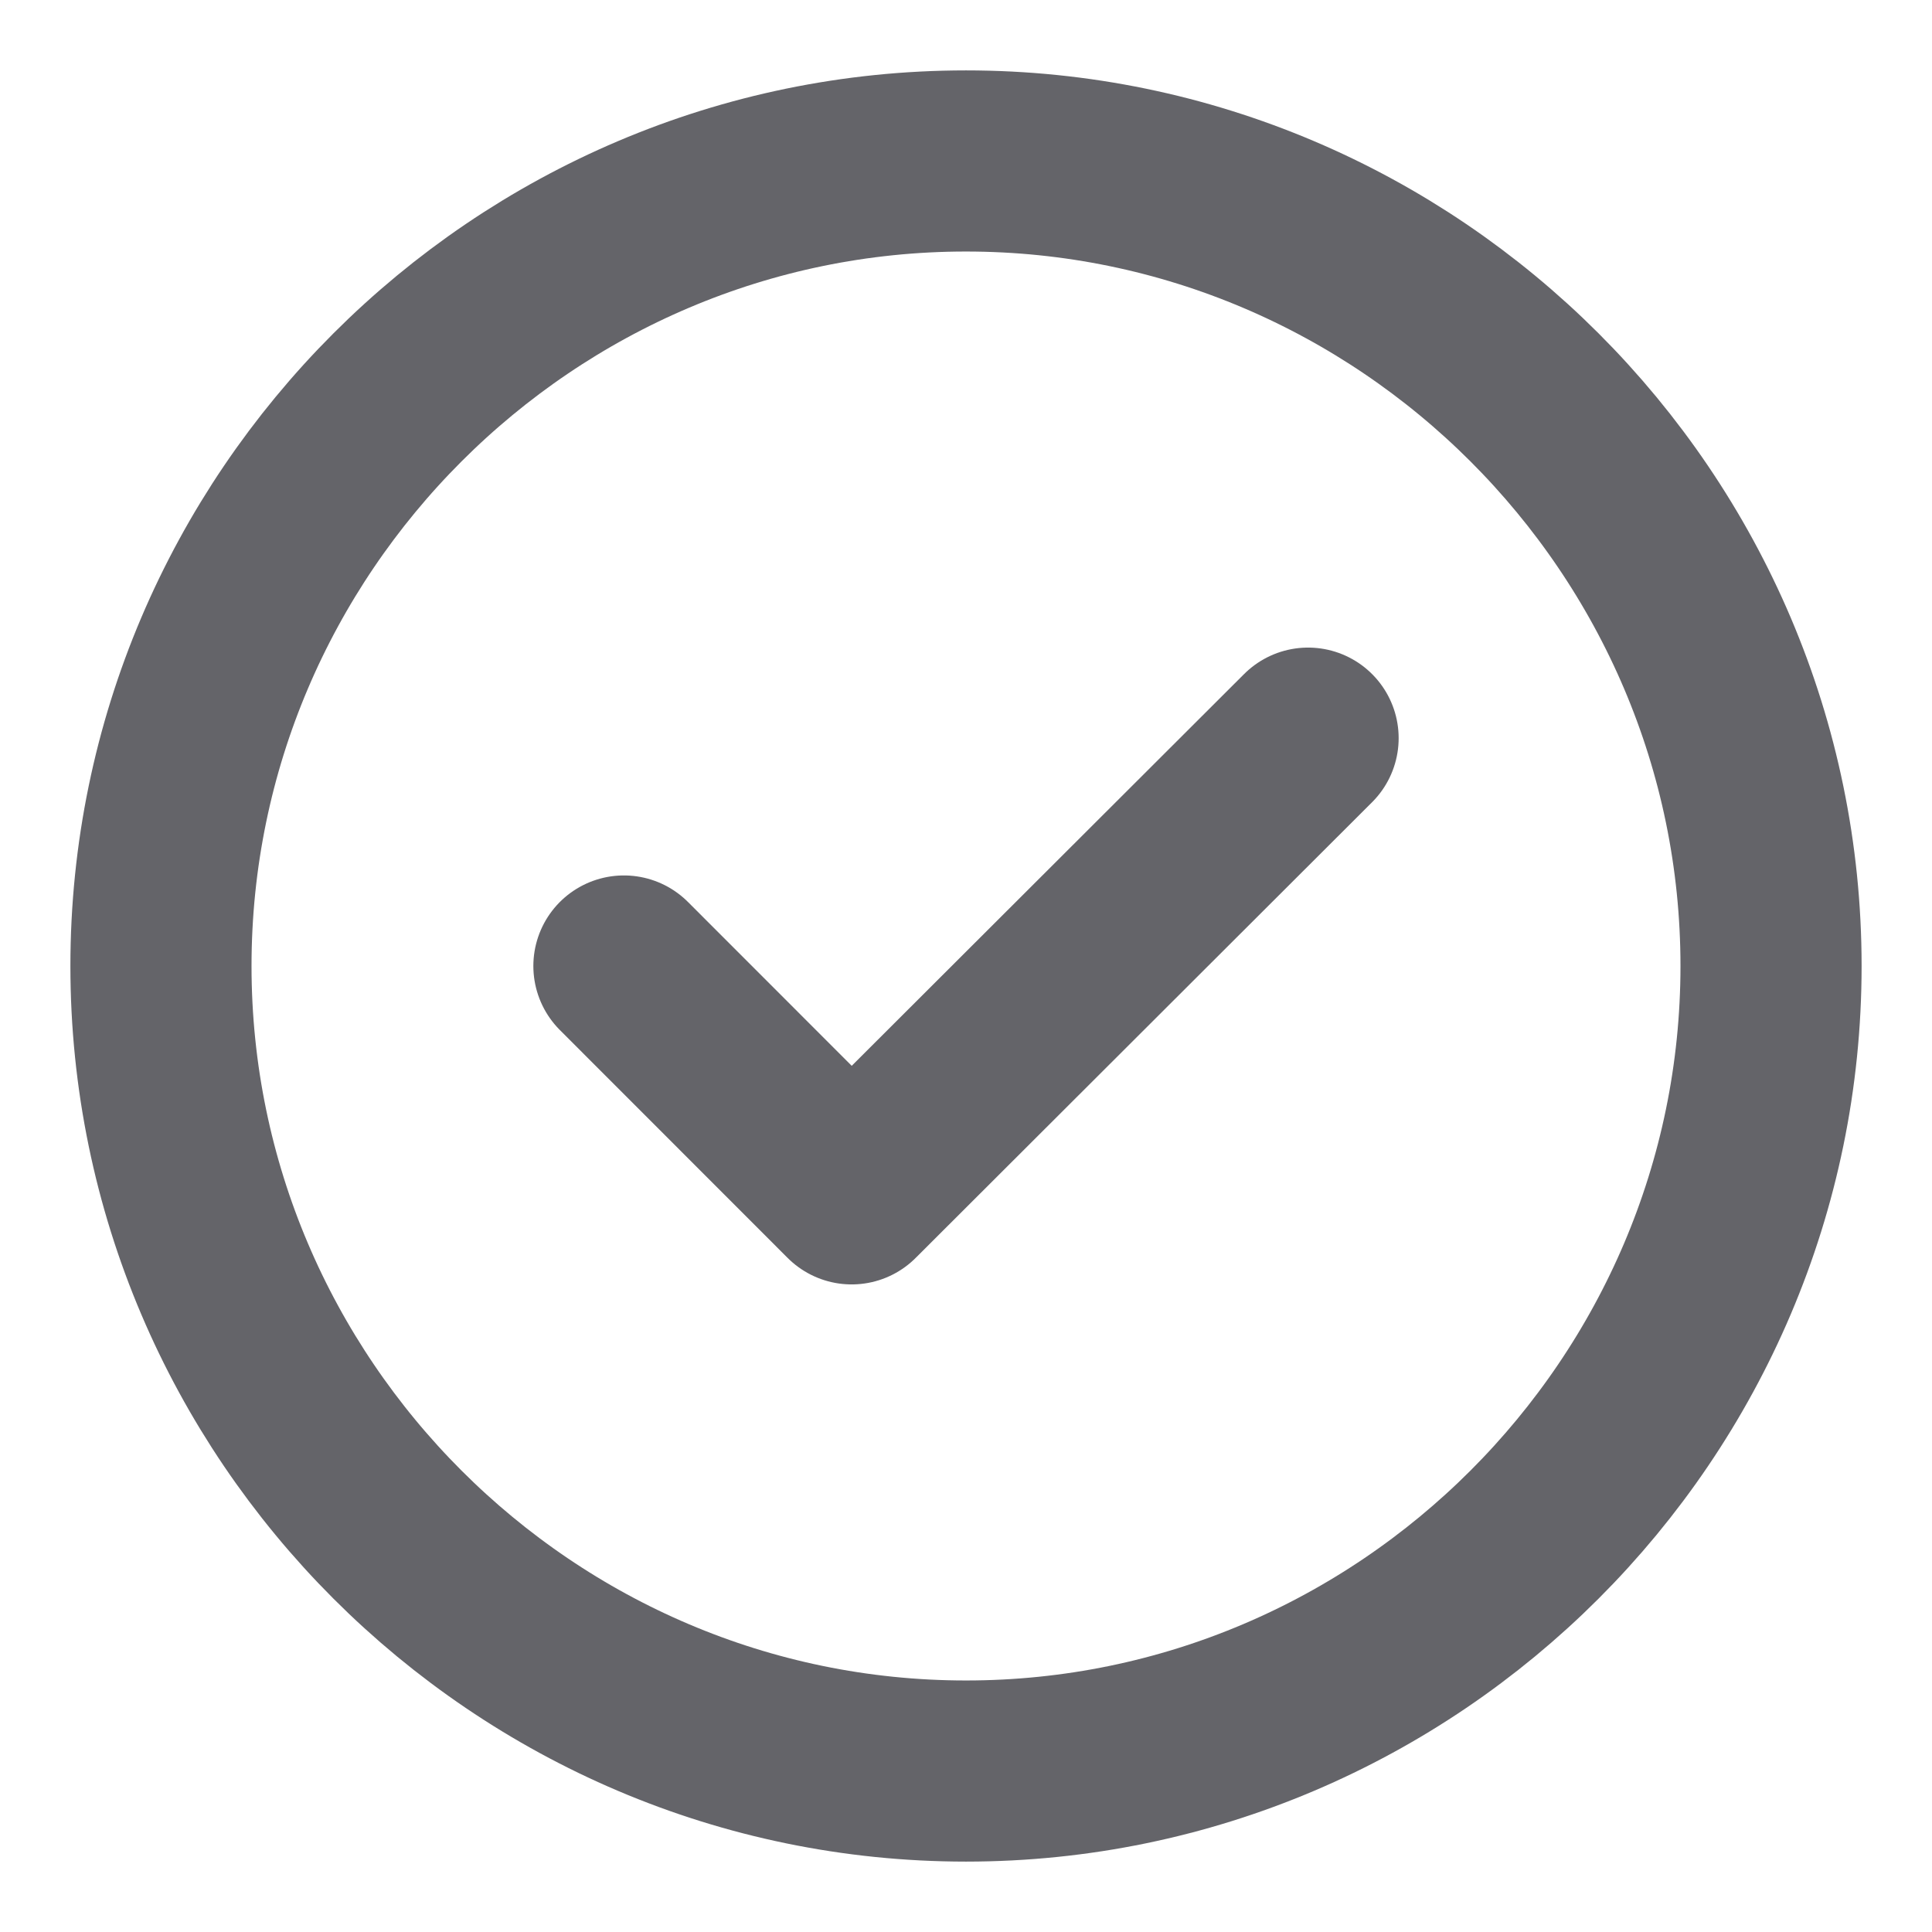
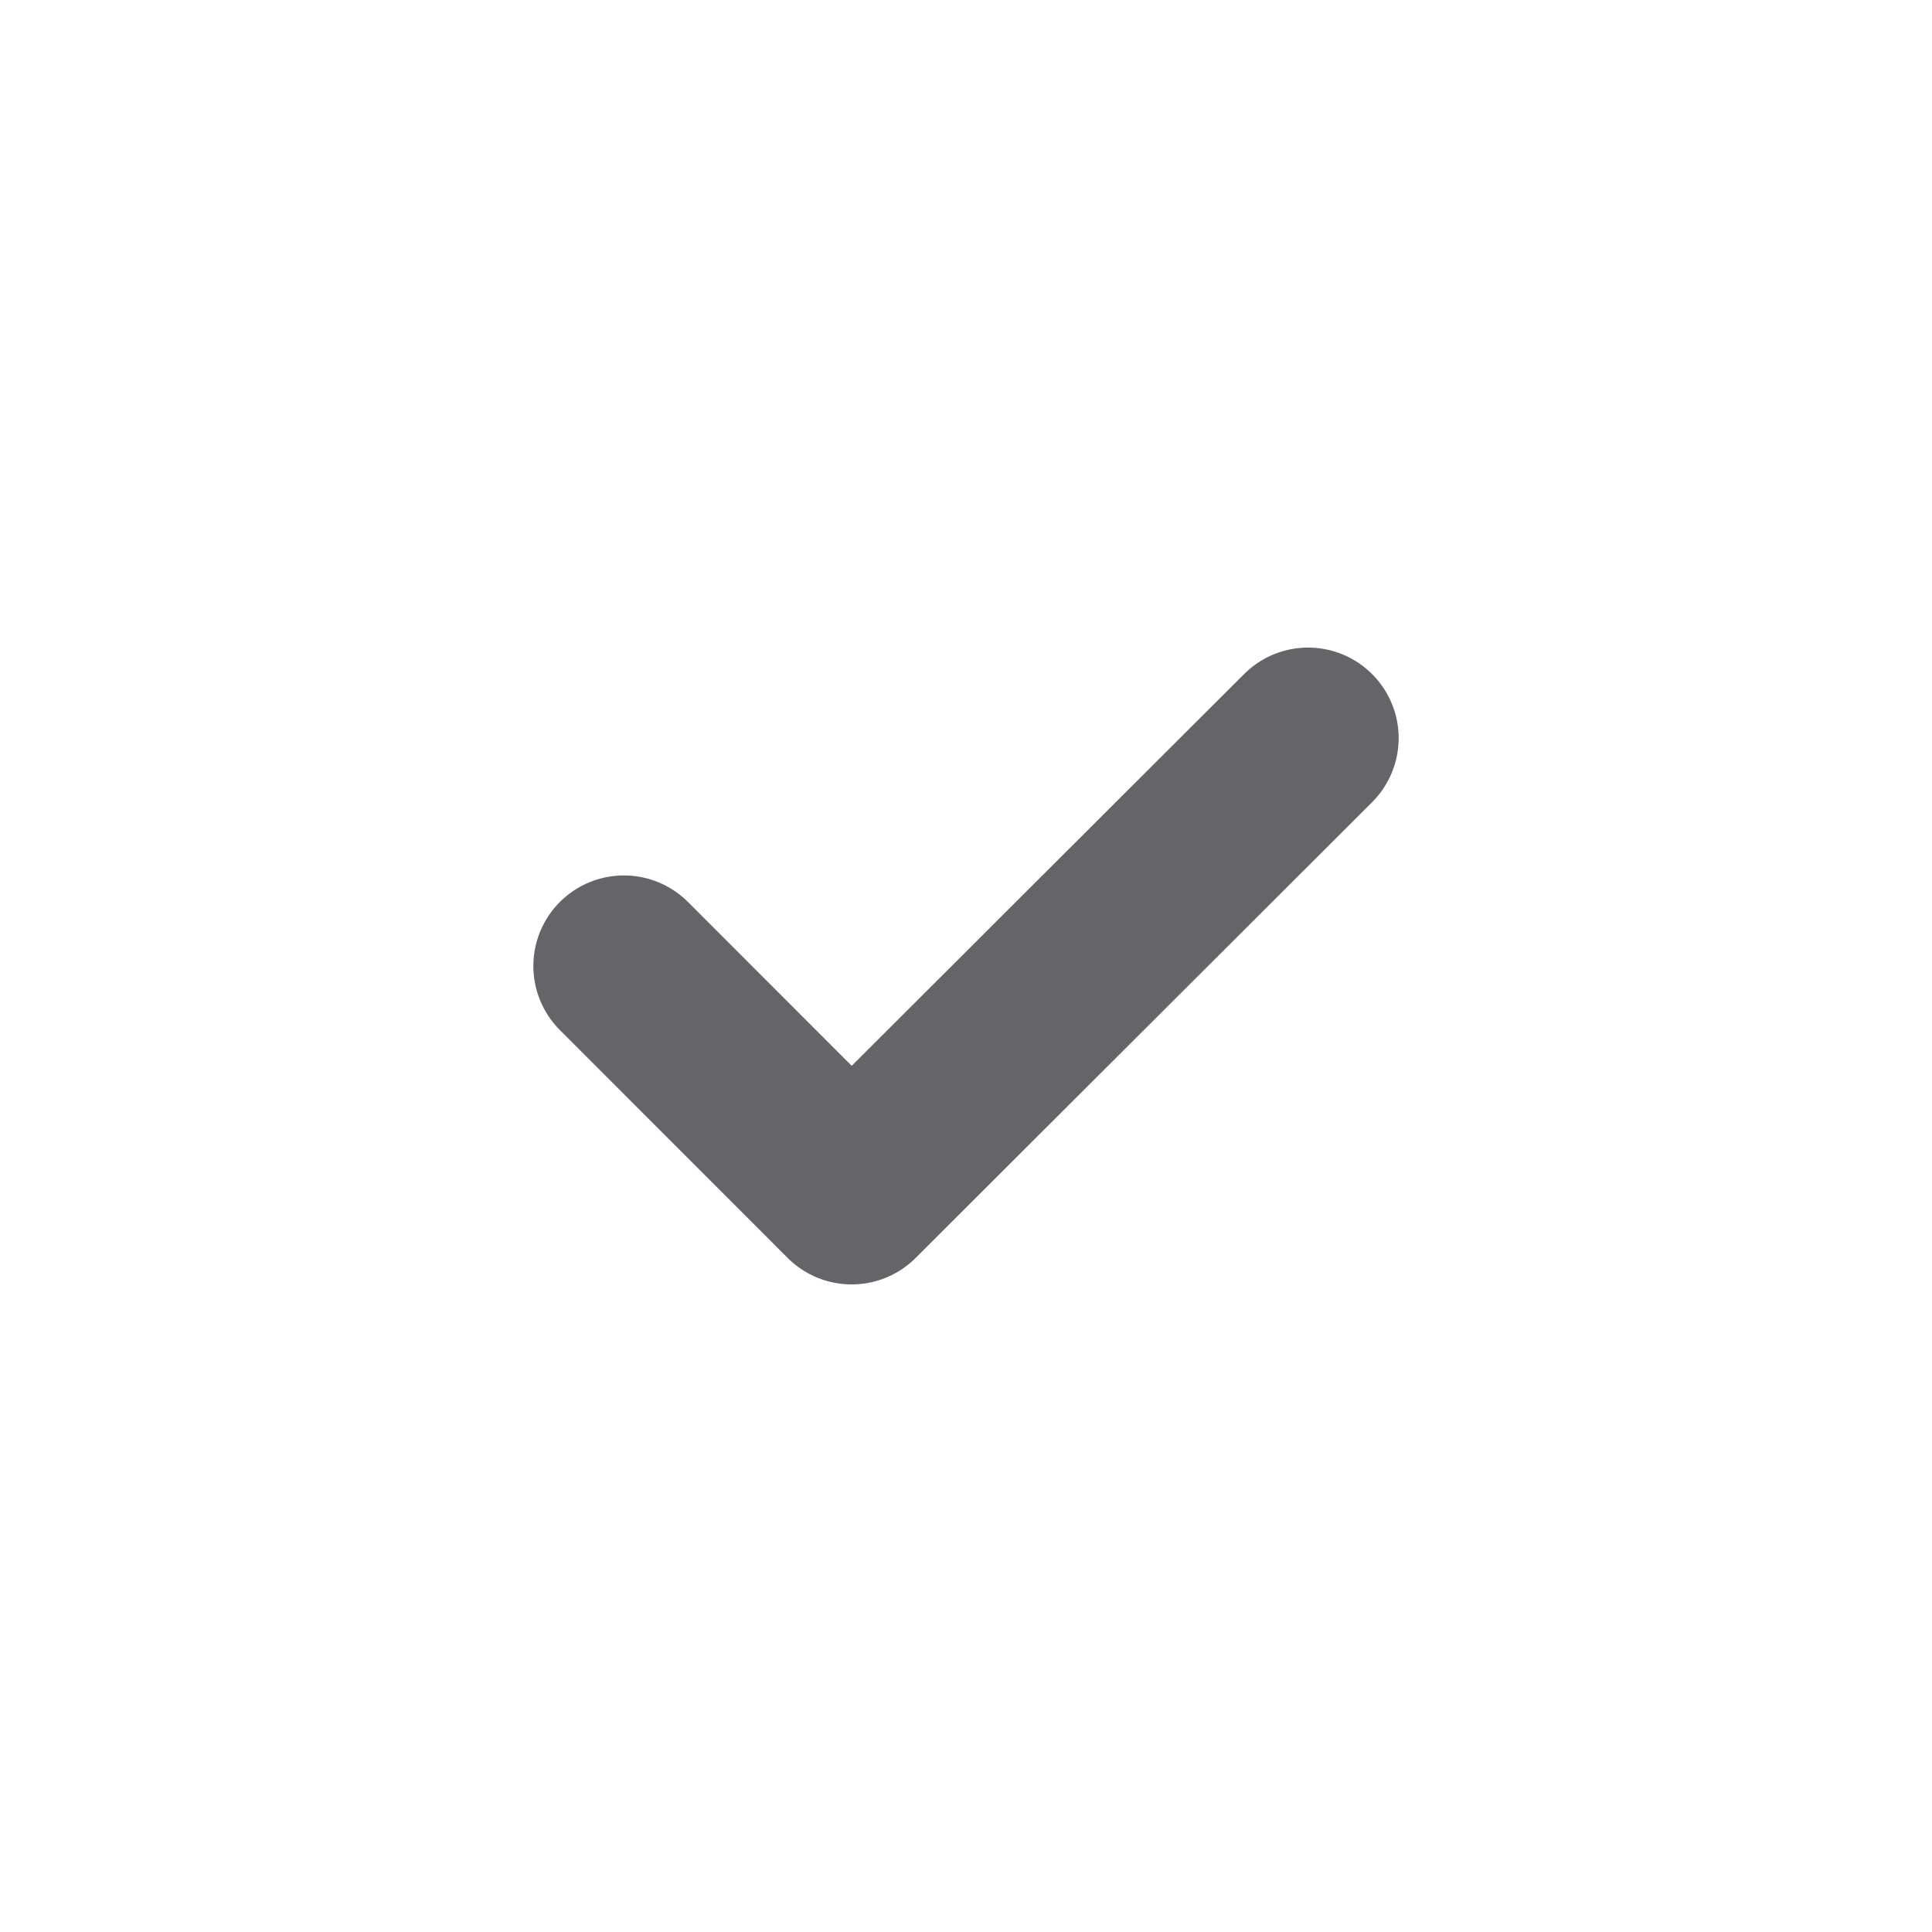
<svg xmlns="http://www.w3.org/2000/svg" width="16" height="16" viewBox="0 0 16 16" fill="none">
-   <path d="M8 14.667C11.667 14.667 14.667 11.667 14.667 8C14.667 4.333 11.667 1.333 8 1.333C4.333 1.333 1.333 4.333 1.333 8C1.333 11.667 4.333 14.667 8 14.667Z" stroke="#646469" stroke-width="1.5" stroke-linecap="round" stroke-linejoin="round" />
  <path d="M5.167 8L7.053 9.887L10.833 6.113" stroke="#646469" stroke-width="1.5" stroke-linecap="round" stroke-linejoin="round" />
</svg>